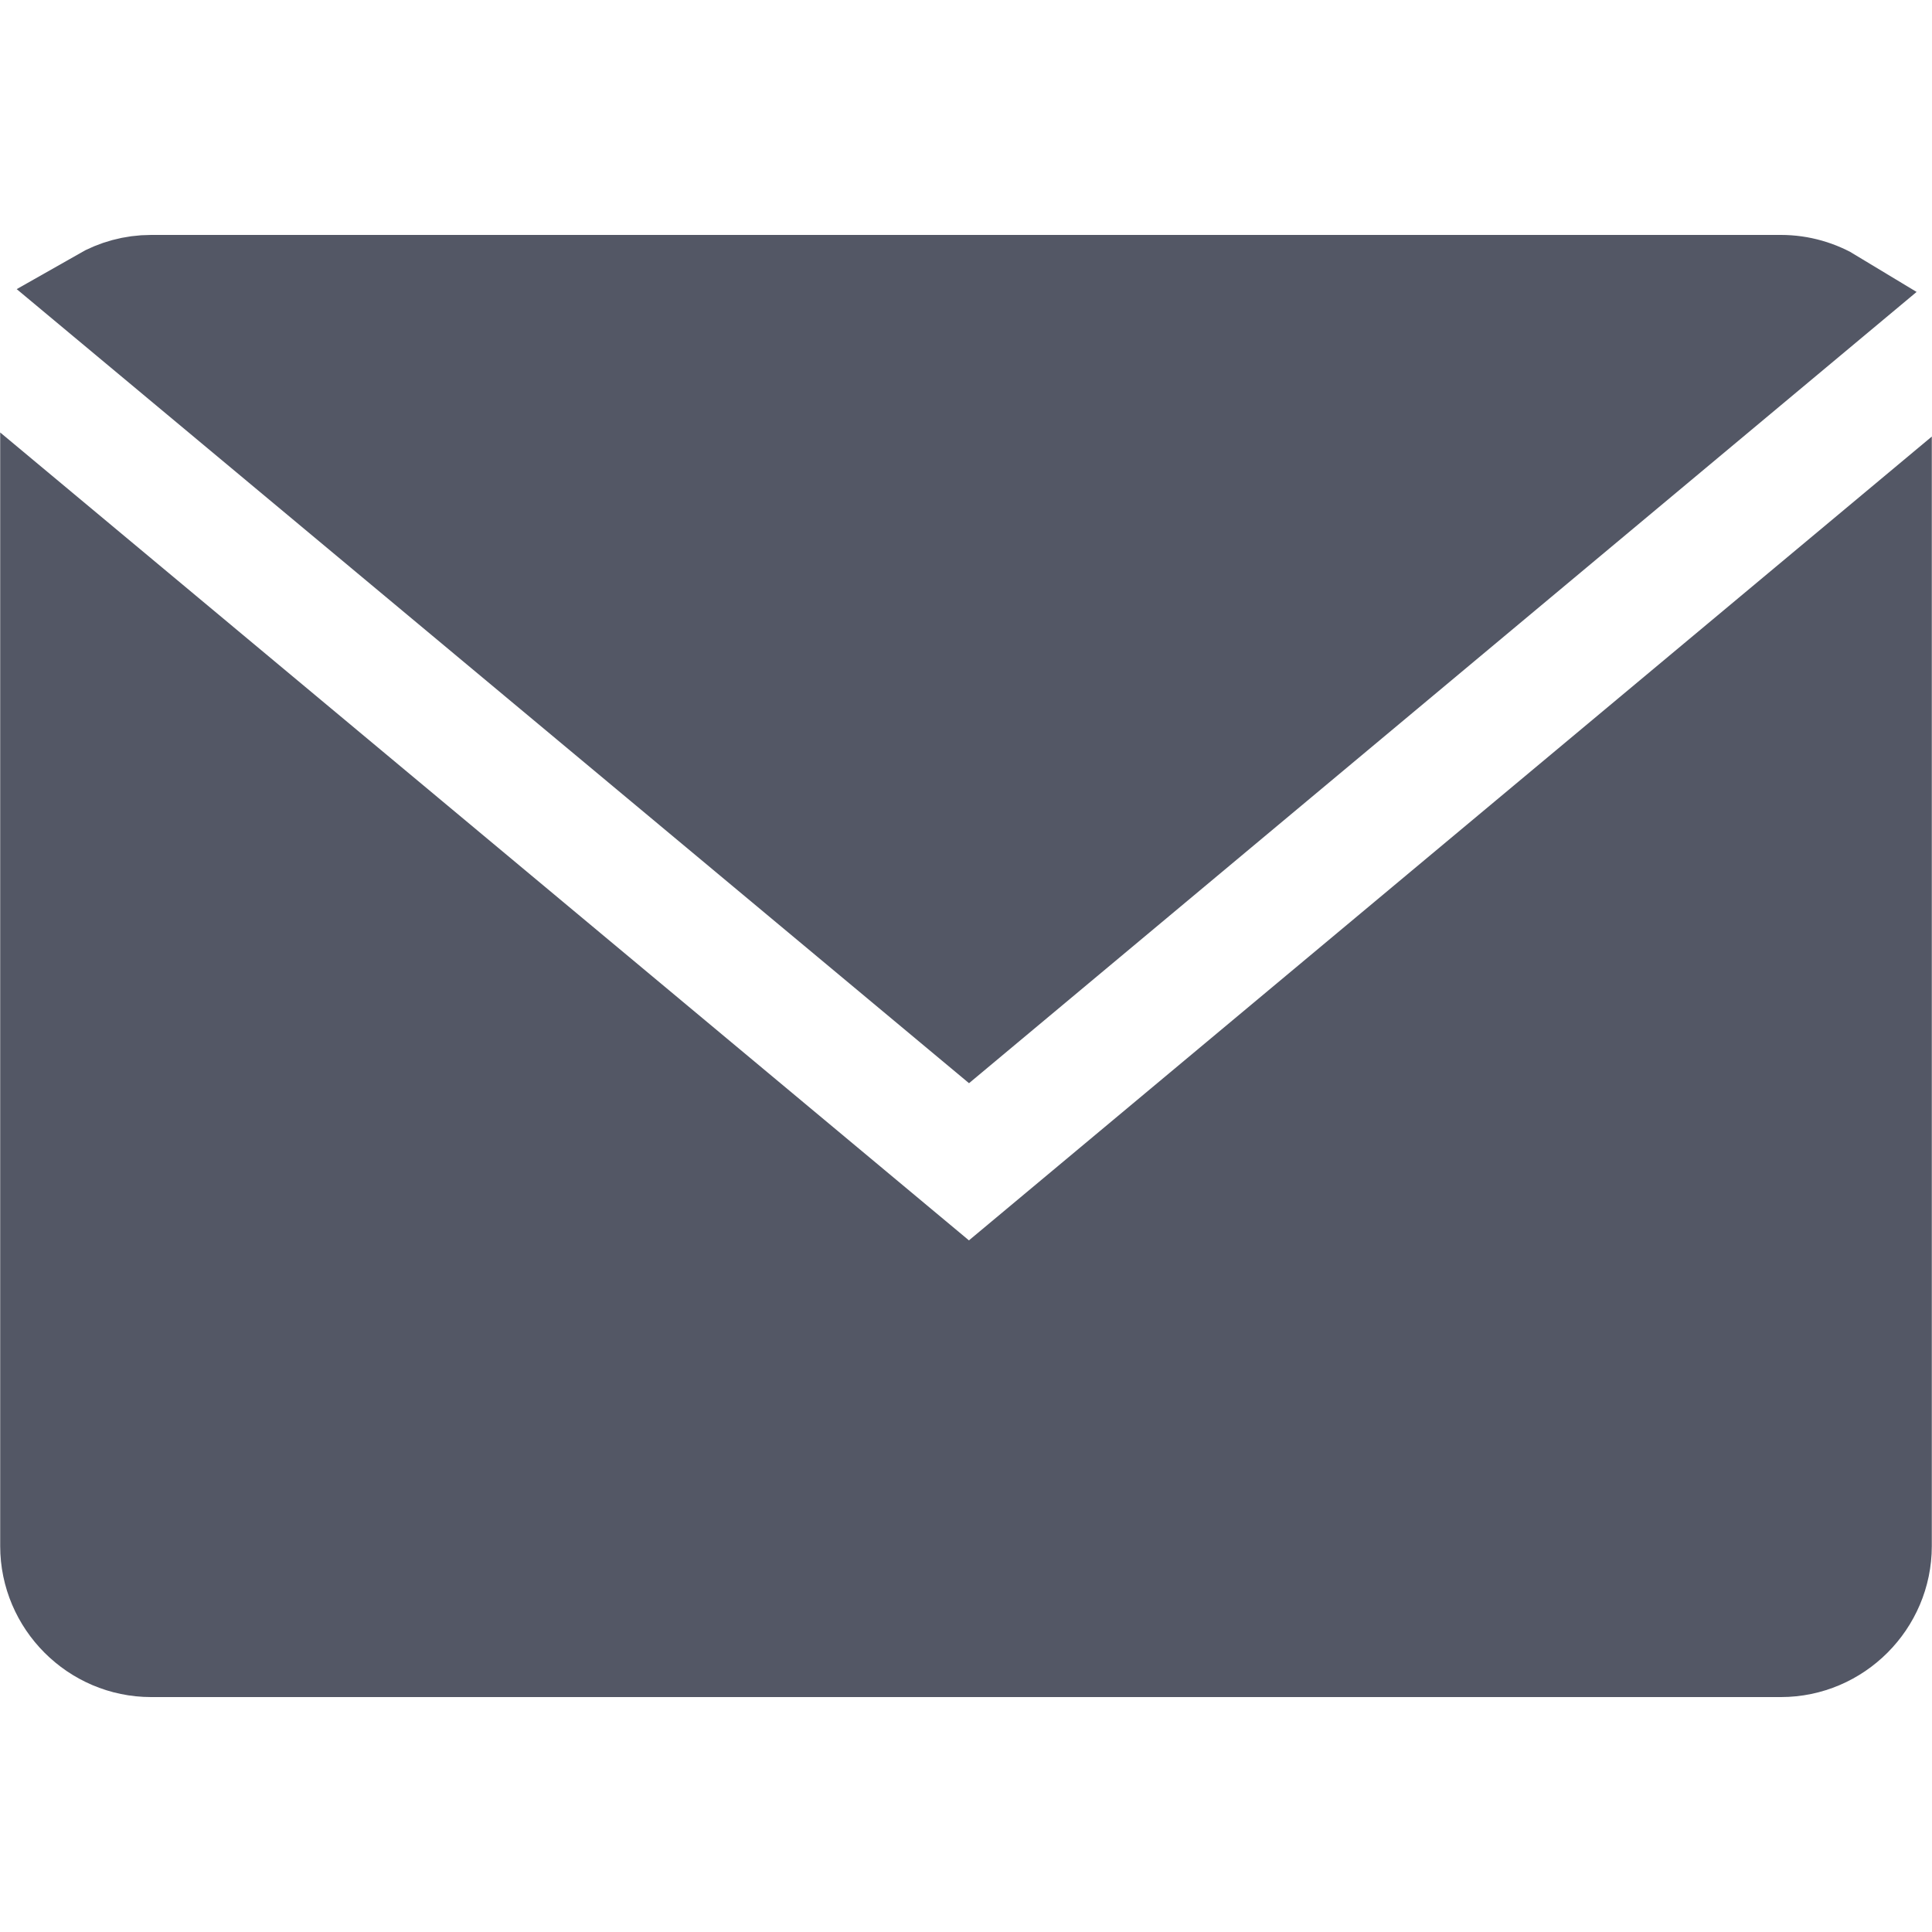
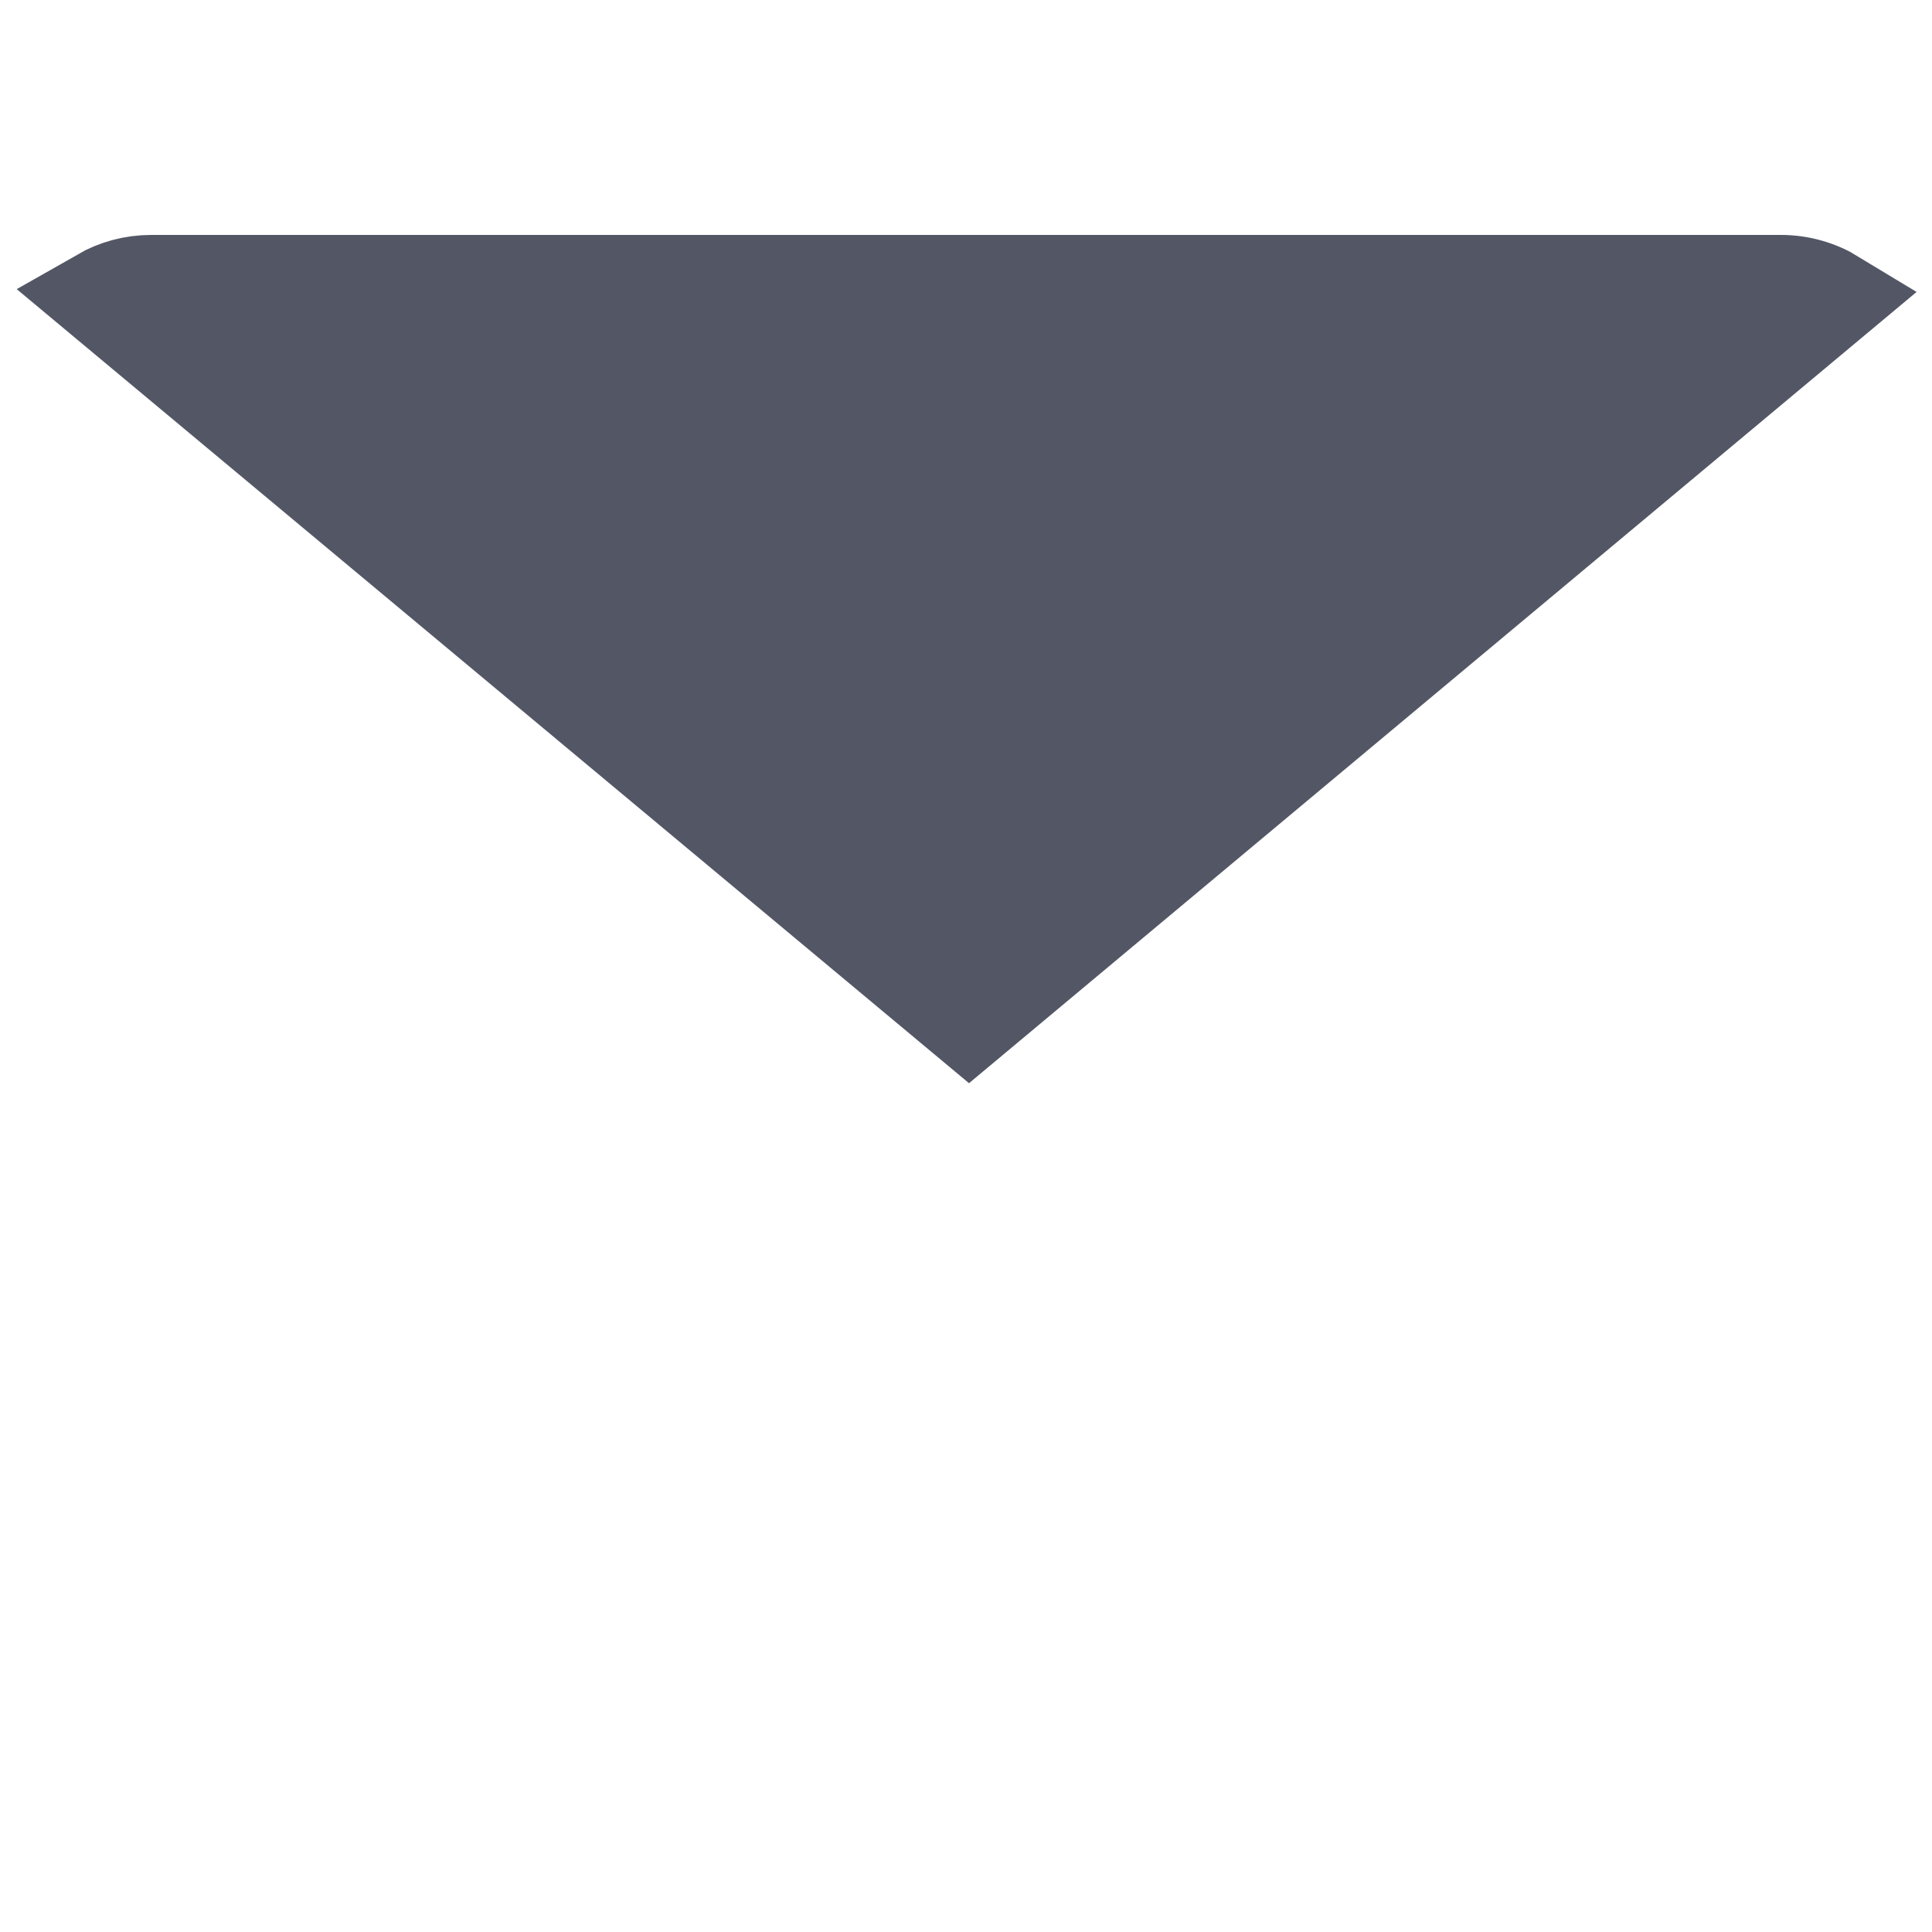
<svg xmlns="http://www.w3.org/2000/svg" width="20" height="20" viewBox="0 0 20 20" fill="none">
  <path d="M18.436 2.932C18.635 2.932 18.823 2.988 18.984 3.086L10.031 10.562L1.046 3.07C1.2 2.982 1.377 2.932 1.564 2.932H18.436Z" fill="#535765" stroke="#535765" />
-   <path d="M9.711 13.225L10.031 13.492L10.351 13.224L19.498 5.588V16.005C19.498 16.588 19.019 17.068 18.436 17.068H1.564C0.981 17.068 0.502 16.588 0.502 16.005V5.545L9.711 13.225Z" fill="#535765" stroke="#535765" />
</svg>